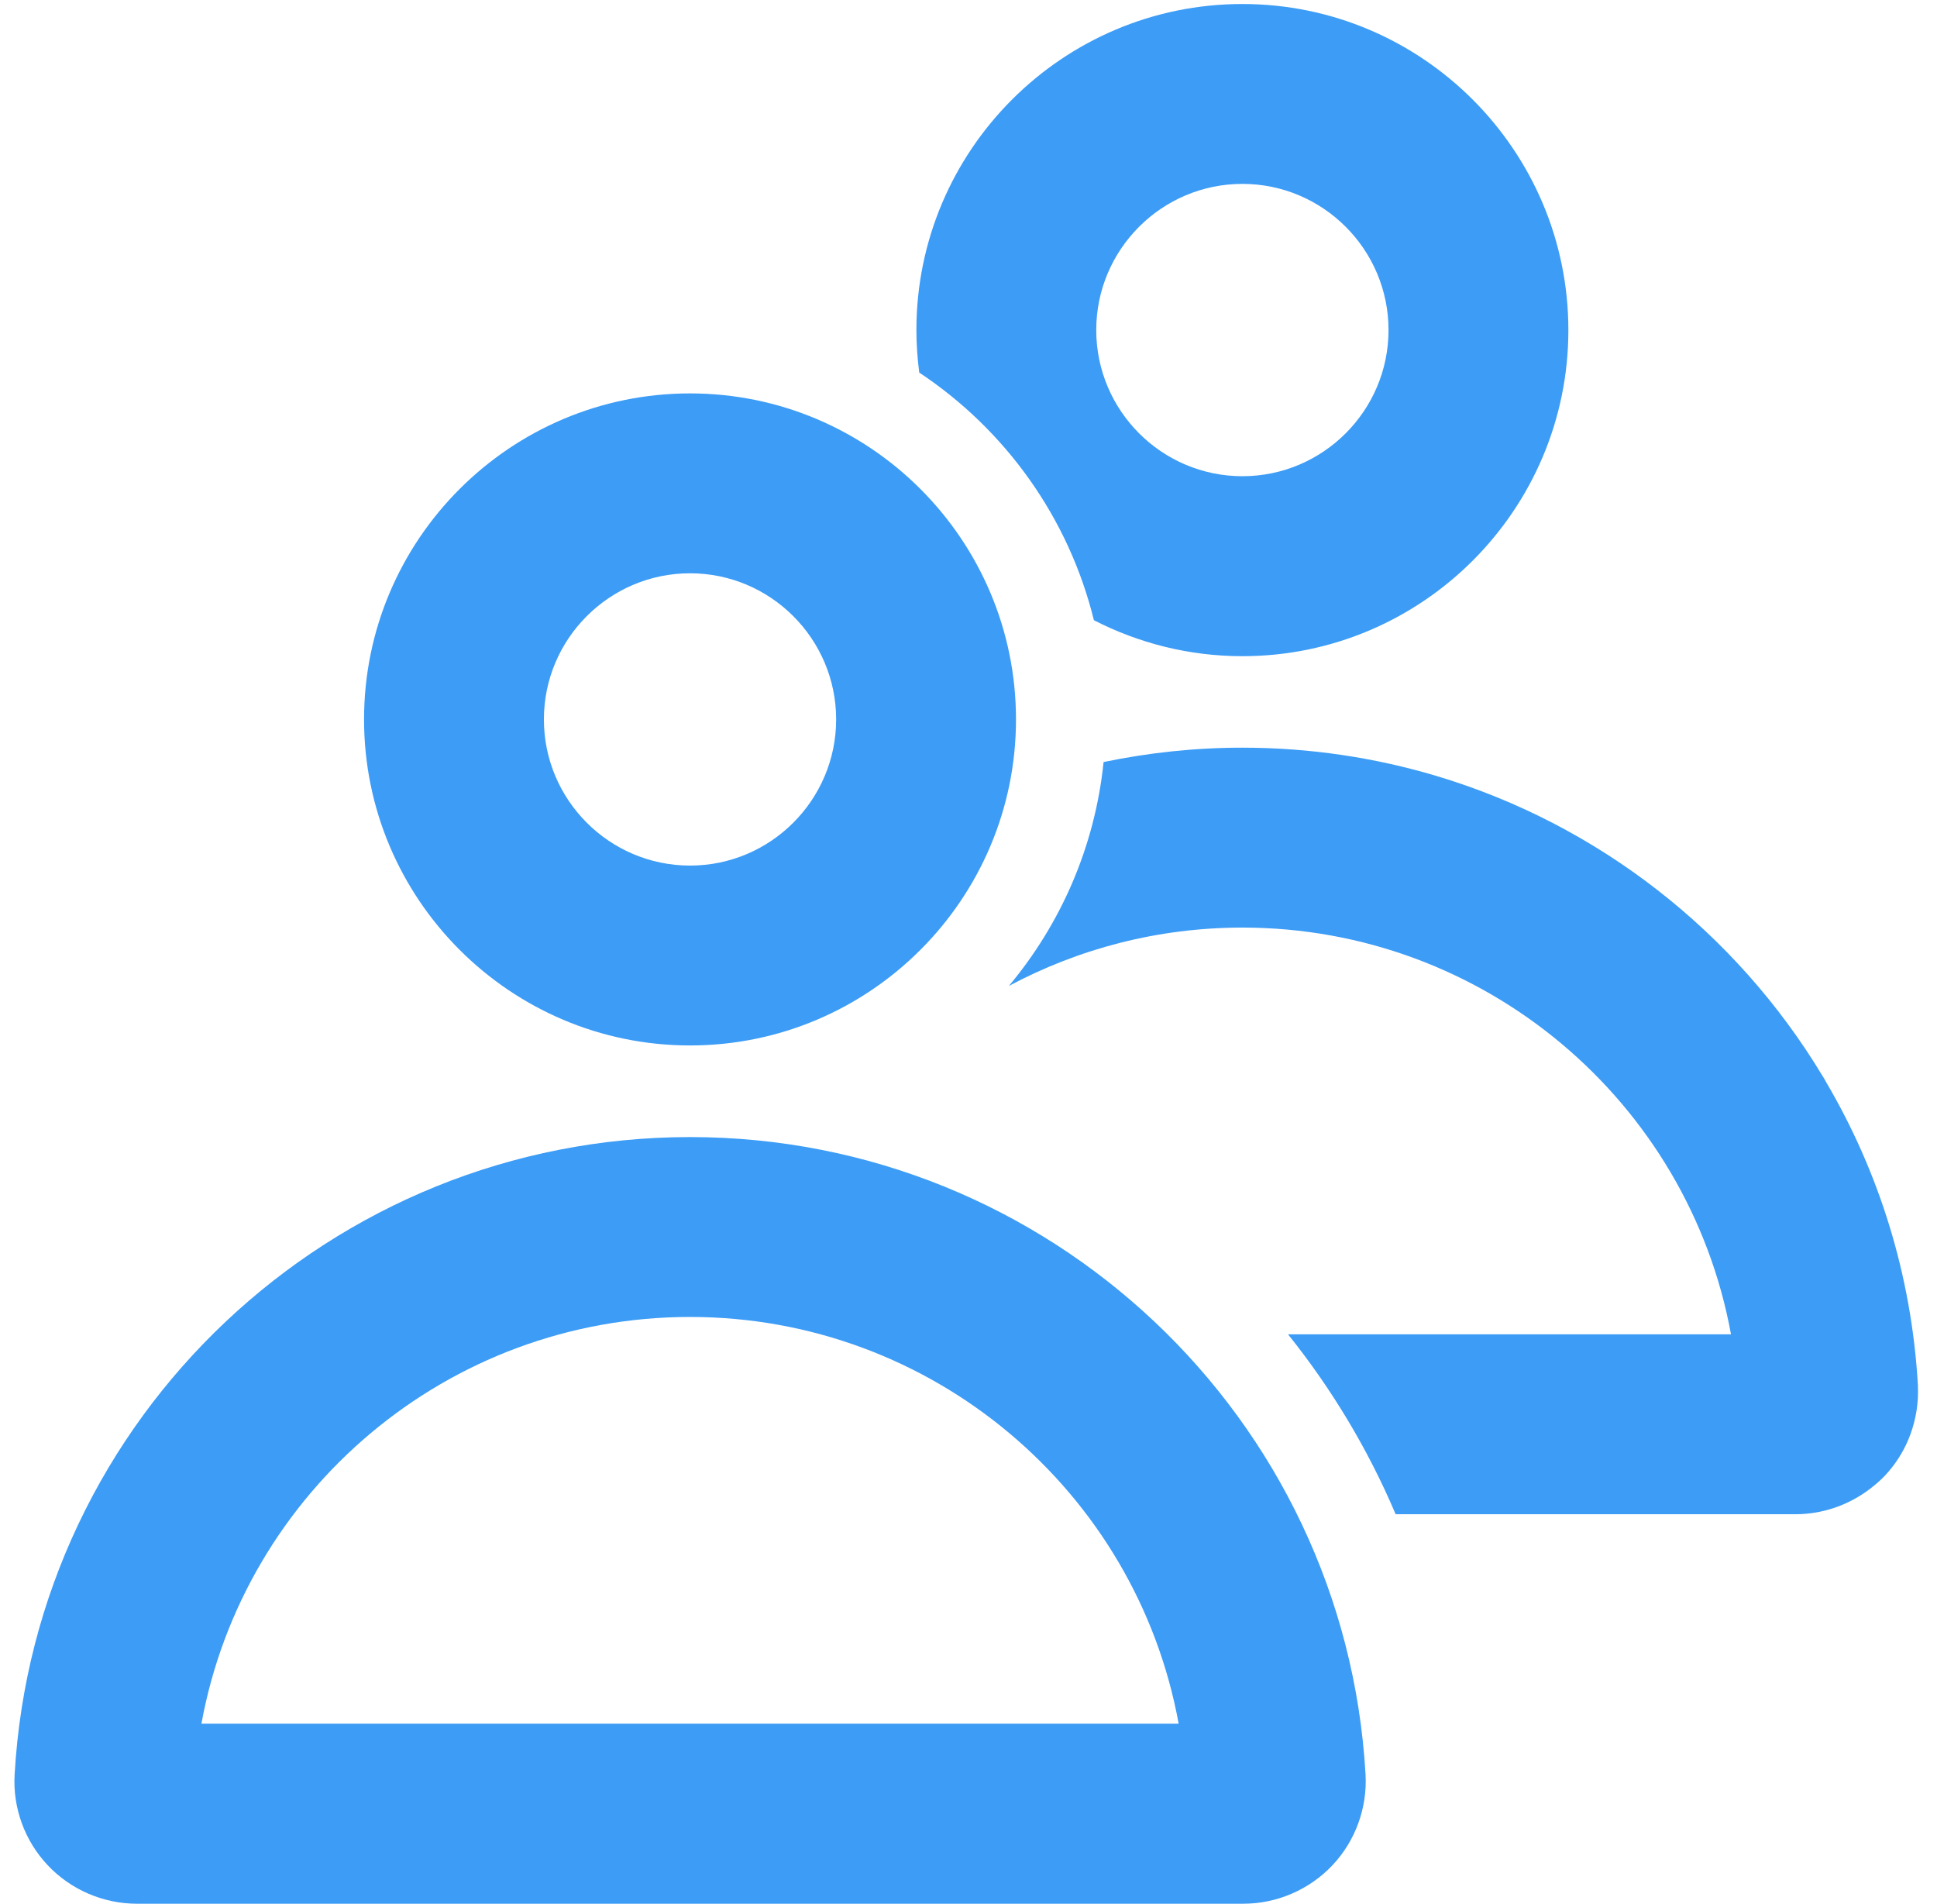
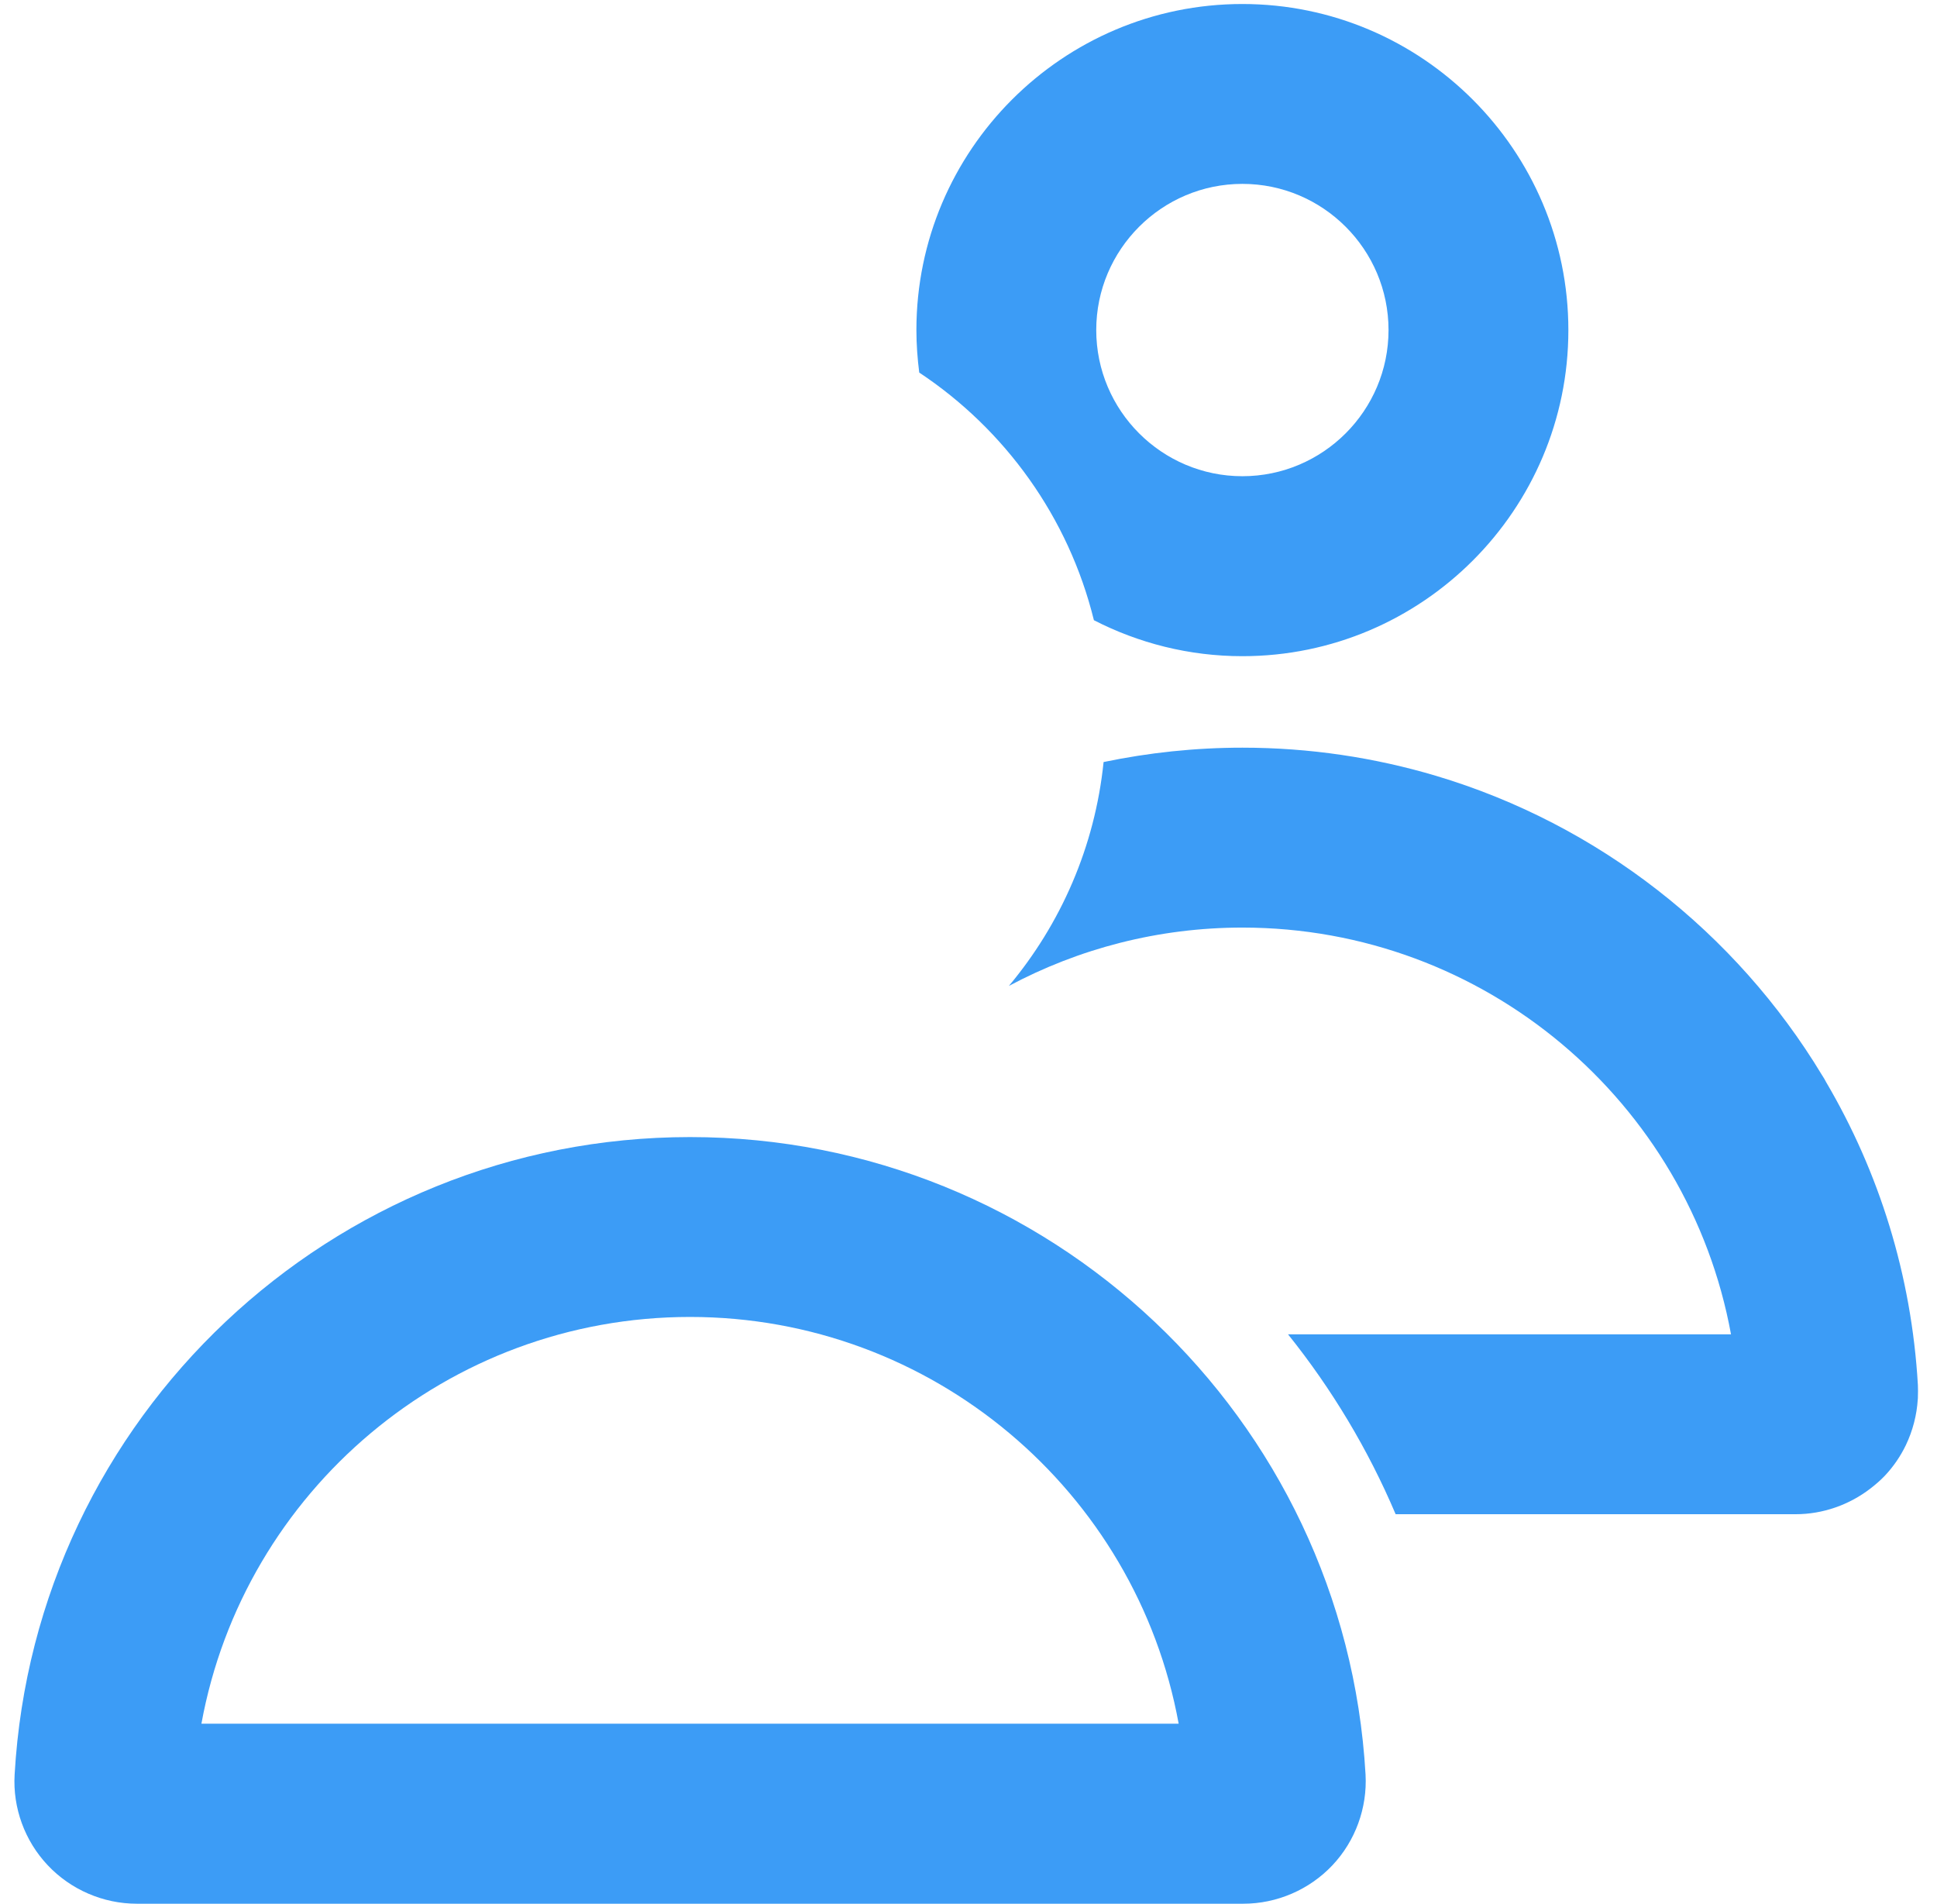
<svg xmlns="http://www.w3.org/2000/svg" width="58" height="57" viewBox="0 0 58 57" fill="none">
  <path d="M57.428 41.809C57.431 41.695 57.434 41.584 57.428 41.47C57.238 38.166 56.26 35.081 54.68 32.397C54.662 32.365 54.645 32.332 54.627 32.3C54.607 32.262 54.58 32.227 54.56 32.192C51.978 27.916 47.863 24.679 42.999 23.227C41.161 22.68 39.215 22.384 37.204 22.384C35.782 22.384 34.391 22.534 33.045 22.814C32.785 25.349 31.763 27.661 30.209 29.517C32.299 28.402 34.681 27.77 37.201 27.77C44.456 27.77 50.559 32.988 51.832 39.948H38.568C39.873 41.575 40.962 43.384 41.79 45.333H53.767C54.583 45.333 55.376 45.052 56.014 44.558C56.161 44.444 56.304 44.321 56.433 44.186C56.691 43.914 56.904 43.603 57.065 43.27C57.273 42.837 57.396 42.365 57.425 41.886C57.425 41.871 57.428 41.859 57.428 41.844C57.428 41.833 57.428 41.821 57.428 41.812V41.809Z" fill="#3C9CF6" />
  <path d="M32.755 18.568C34.09 19.253 35.6 19.645 37.201 19.645C42.583 19.645 46.962 15.266 46.962 9.884C46.962 4.502 42.583 0.12 37.201 0.12C31.819 0.12 27.44 4.499 27.44 9.881C27.44 10.311 27.472 10.736 27.525 11.154C30.095 12.858 31.997 15.489 32.755 18.568ZM37.201 5.505C39.613 5.505 41.577 7.469 41.577 9.881C41.577 12.293 39.613 14.257 37.201 14.257C34.789 14.257 32.825 12.293 32.825 9.881C32.825 7.469 34.789 5.505 37.201 5.505Z" fill="#3C9CF6" />
  <path d="M20.662 34.042C9.932 34.042 1.049 42.424 0.438 53.127C0.379 54.125 0.742 55.115 1.43 55.843C2.12 56.575 3.092 56.994 4.096 56.994H37.23C38.234 56.994 39.206 56.575 39.897 55.843C40.584 55.115 40.944 54.125 40.889 53.127C40.277 42.424 31.394 34.042 20.665 34.042H20.662ZM6.031 51.605C7.301 44.645 13.406 39.427 20.662 39.427C27.917 39.427 34.023 44.645 35.293 51.605H6.031Z" fill="#3C9CF6" />
-   <path d="M20.662 31.299C26.044 31.299 30.422 26.921 30.422 21.538C30.422 16.156 26.044 11.778 20.662 11.778C15.279 11.778 10.901 16.156 10.901 21.538C10.901 26.921 15.279 31.299 20.662 31.299ZM20.662 17.163C23.073 17.163 25.037 19.127 25.037 21.538C25.037 23.95 23.073 25.914 20.662 25.914C18.25 25.914 16.286 23.95 16.286 21.538C16.286 19.127 18.25 17.163 20.662 17.163Z" fill="#3C9CF6" />
</svg>